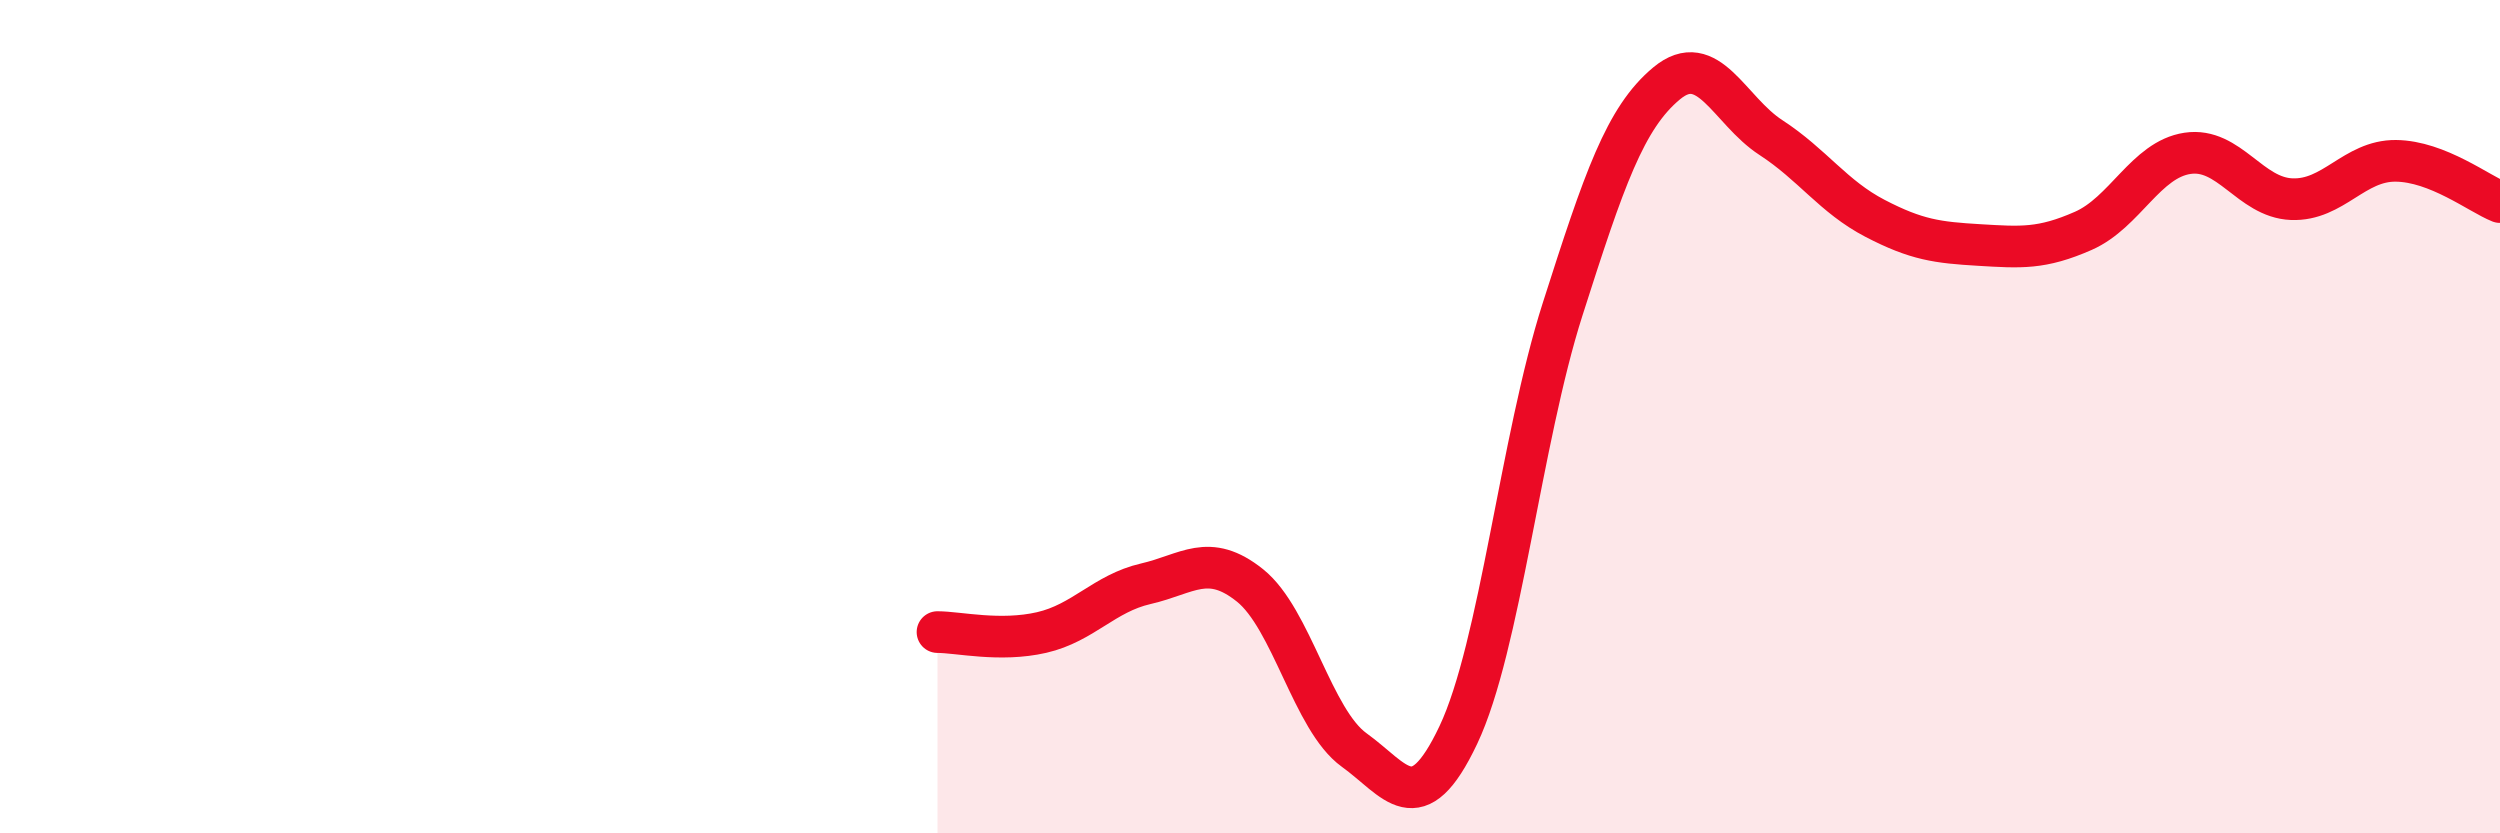
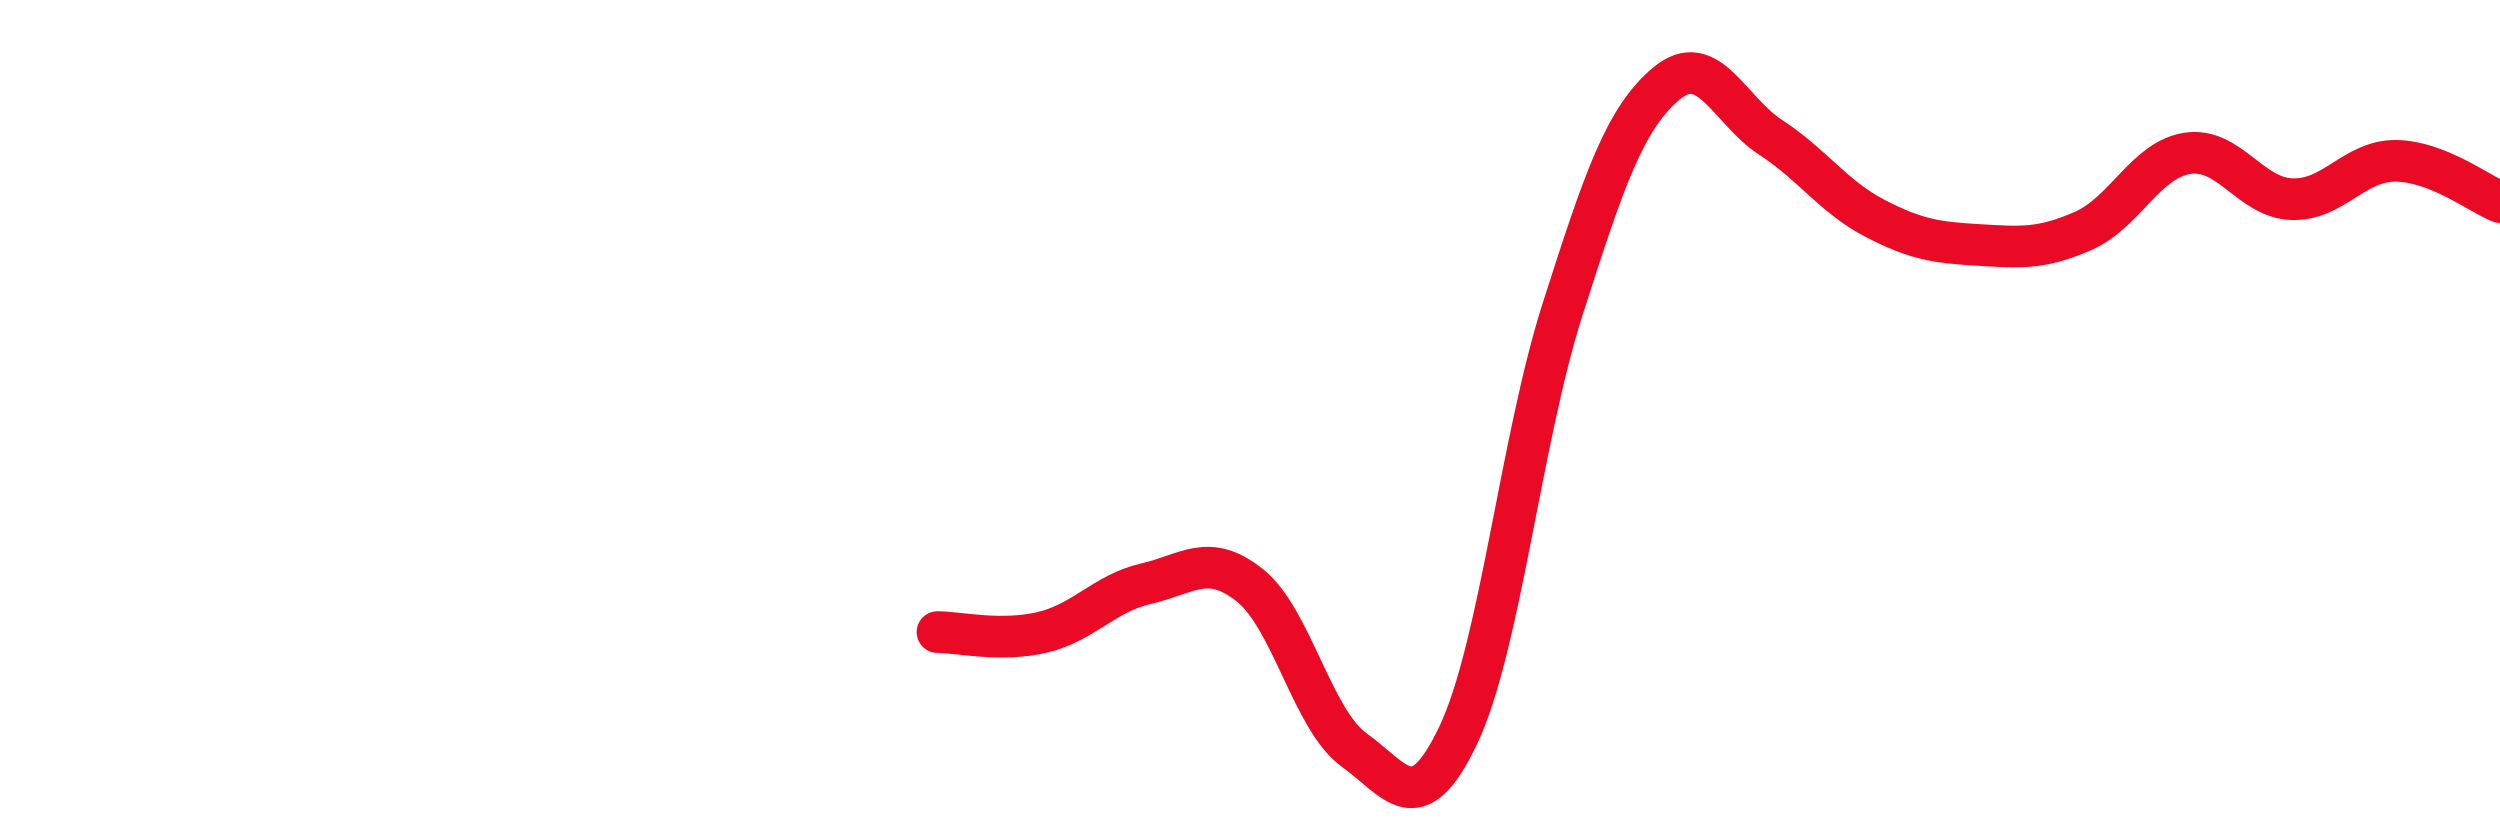
<svg xmlns="http://www.w3.org/2000/svg" width="60" height="20" viewBox="0 0 60 20">
-   <path d="M 22.5,15.17 C 23,15.17 24,15.41 25,15.18 C 26,14.95 26.5,14.24 27.5,14.01 C 28.5,13.78 29,13.25 30,14.05 C 31,14.85 31.5,17.28 32.5,18 C 33.5,18.72 34,19.75 35,17.64 C 36,15.53 36.5,10.56 37.5,7.43 C 38.5,4.3 39,2.83 40,2 C 41,1.17 41.5,2.65 42.5,3.3 C 43.5,3.95 44,4.72 45,5.24 C 46,5.76 46.5,5.82 47.5,5.88 C 48.5,5.94 49,5.98 50,5.54 C 51,5.1 51.5,3.83 52.5,3.68 C 53.5,3.53 54,4.74 55,4.78 C 56,4.82 56.5,3.85 57.5,3.86 C 58.5,3.87 59.5,4.65 60,4.85L60 20L22.5 20Z" fill="#EB0A25" opacity="0.1" stroke-linecap="round" stroke-linejoin="round" />
  <path d="M 22.5,15.17 C 23,15.17 24,15.41 25,15.18 C 26,14.95 26.5,14.24 27.5,14.01 C 28.5,13.78 29,13.25 30,14.05 C 31,14.85 31.5,17.28 32.5,18 C 33.5,18.72 34,19.75 35,17.64 C 36,15.53 36.5,10.56 37.5,7.43 C 38.5,4.3 39,2.83 40,2 C 41,1.17 41.5,2.65 42.5,3.3 C 43.5,3.95 44,4.72 45,5.24 C 46,5.76 46.5,5.82 47.5,5.88 C 48.5,5.94 49,5.98 50,5.54 C 51,5.1 51.5,3.83 52.5,3.68 C 53.5,3.53 54,4.74 55,4.78 C 56,4.82 56.5,3.85 57.5,3.86 C 58.5,3.87 59.5,4.65 60,4.85" stroke="#EB0A25" stroke-width="1" fill="none" stroke-linecap="round" stroke-linejoin="round" />
</svg>